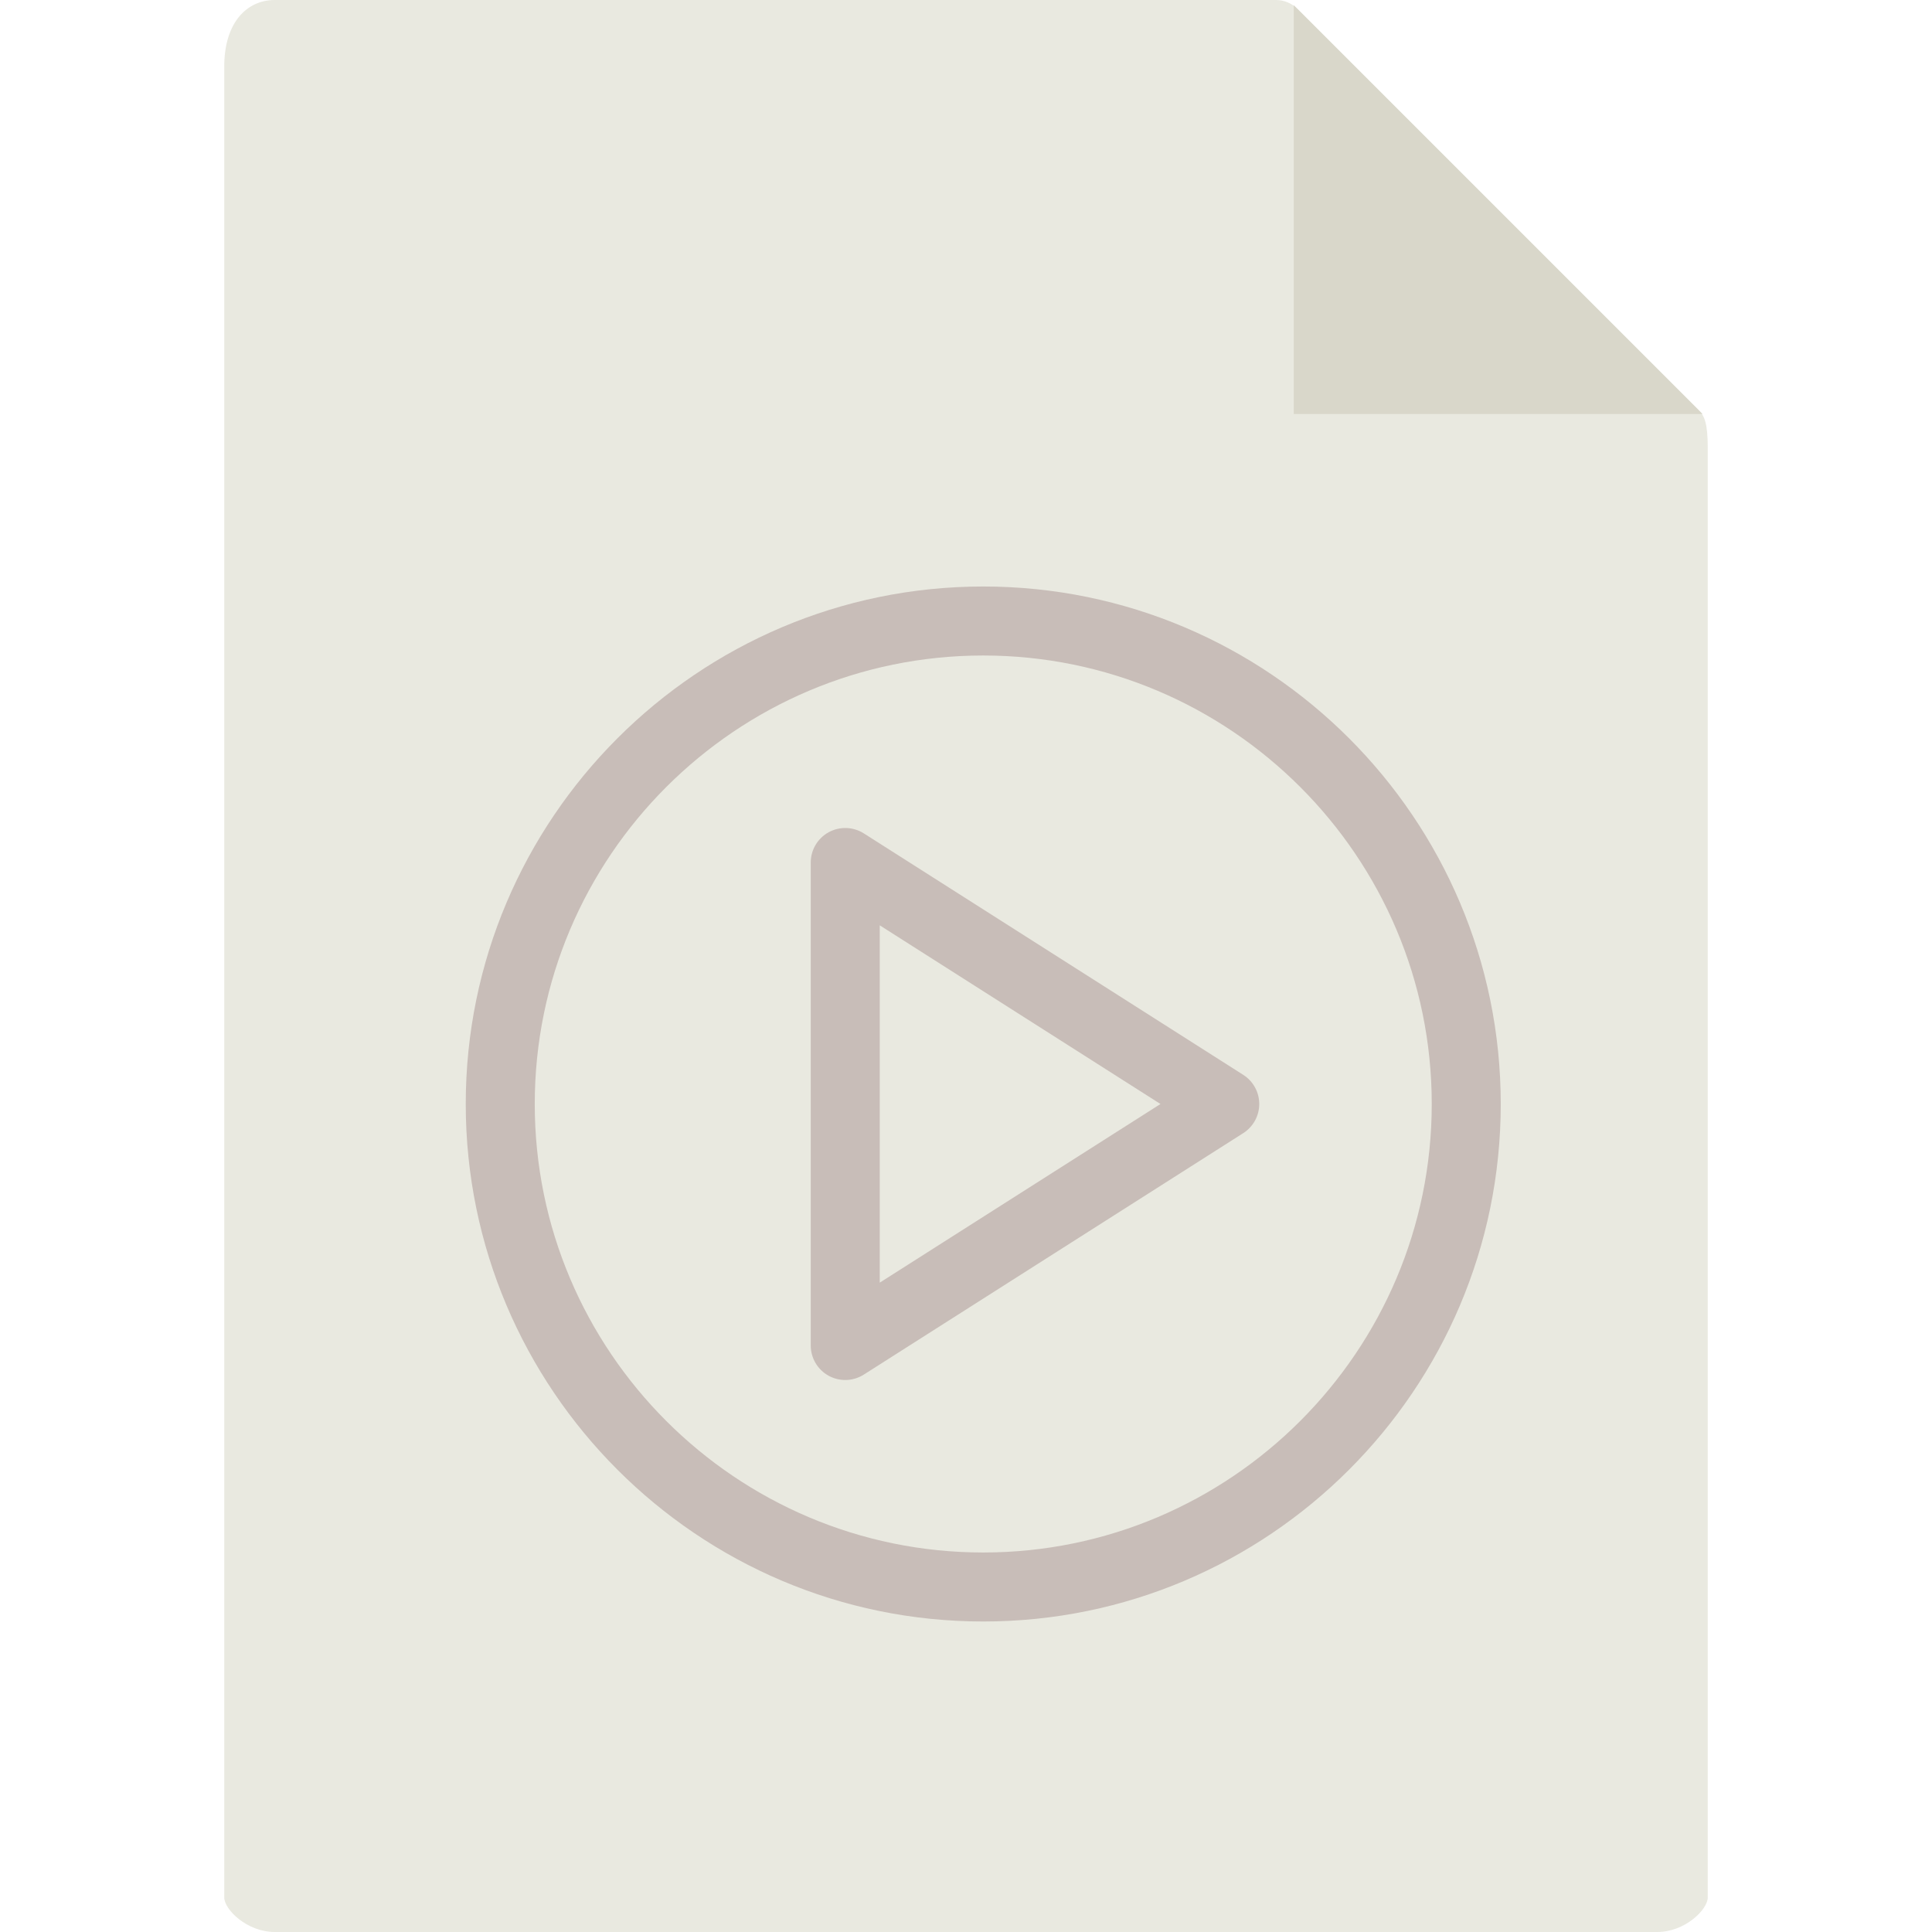
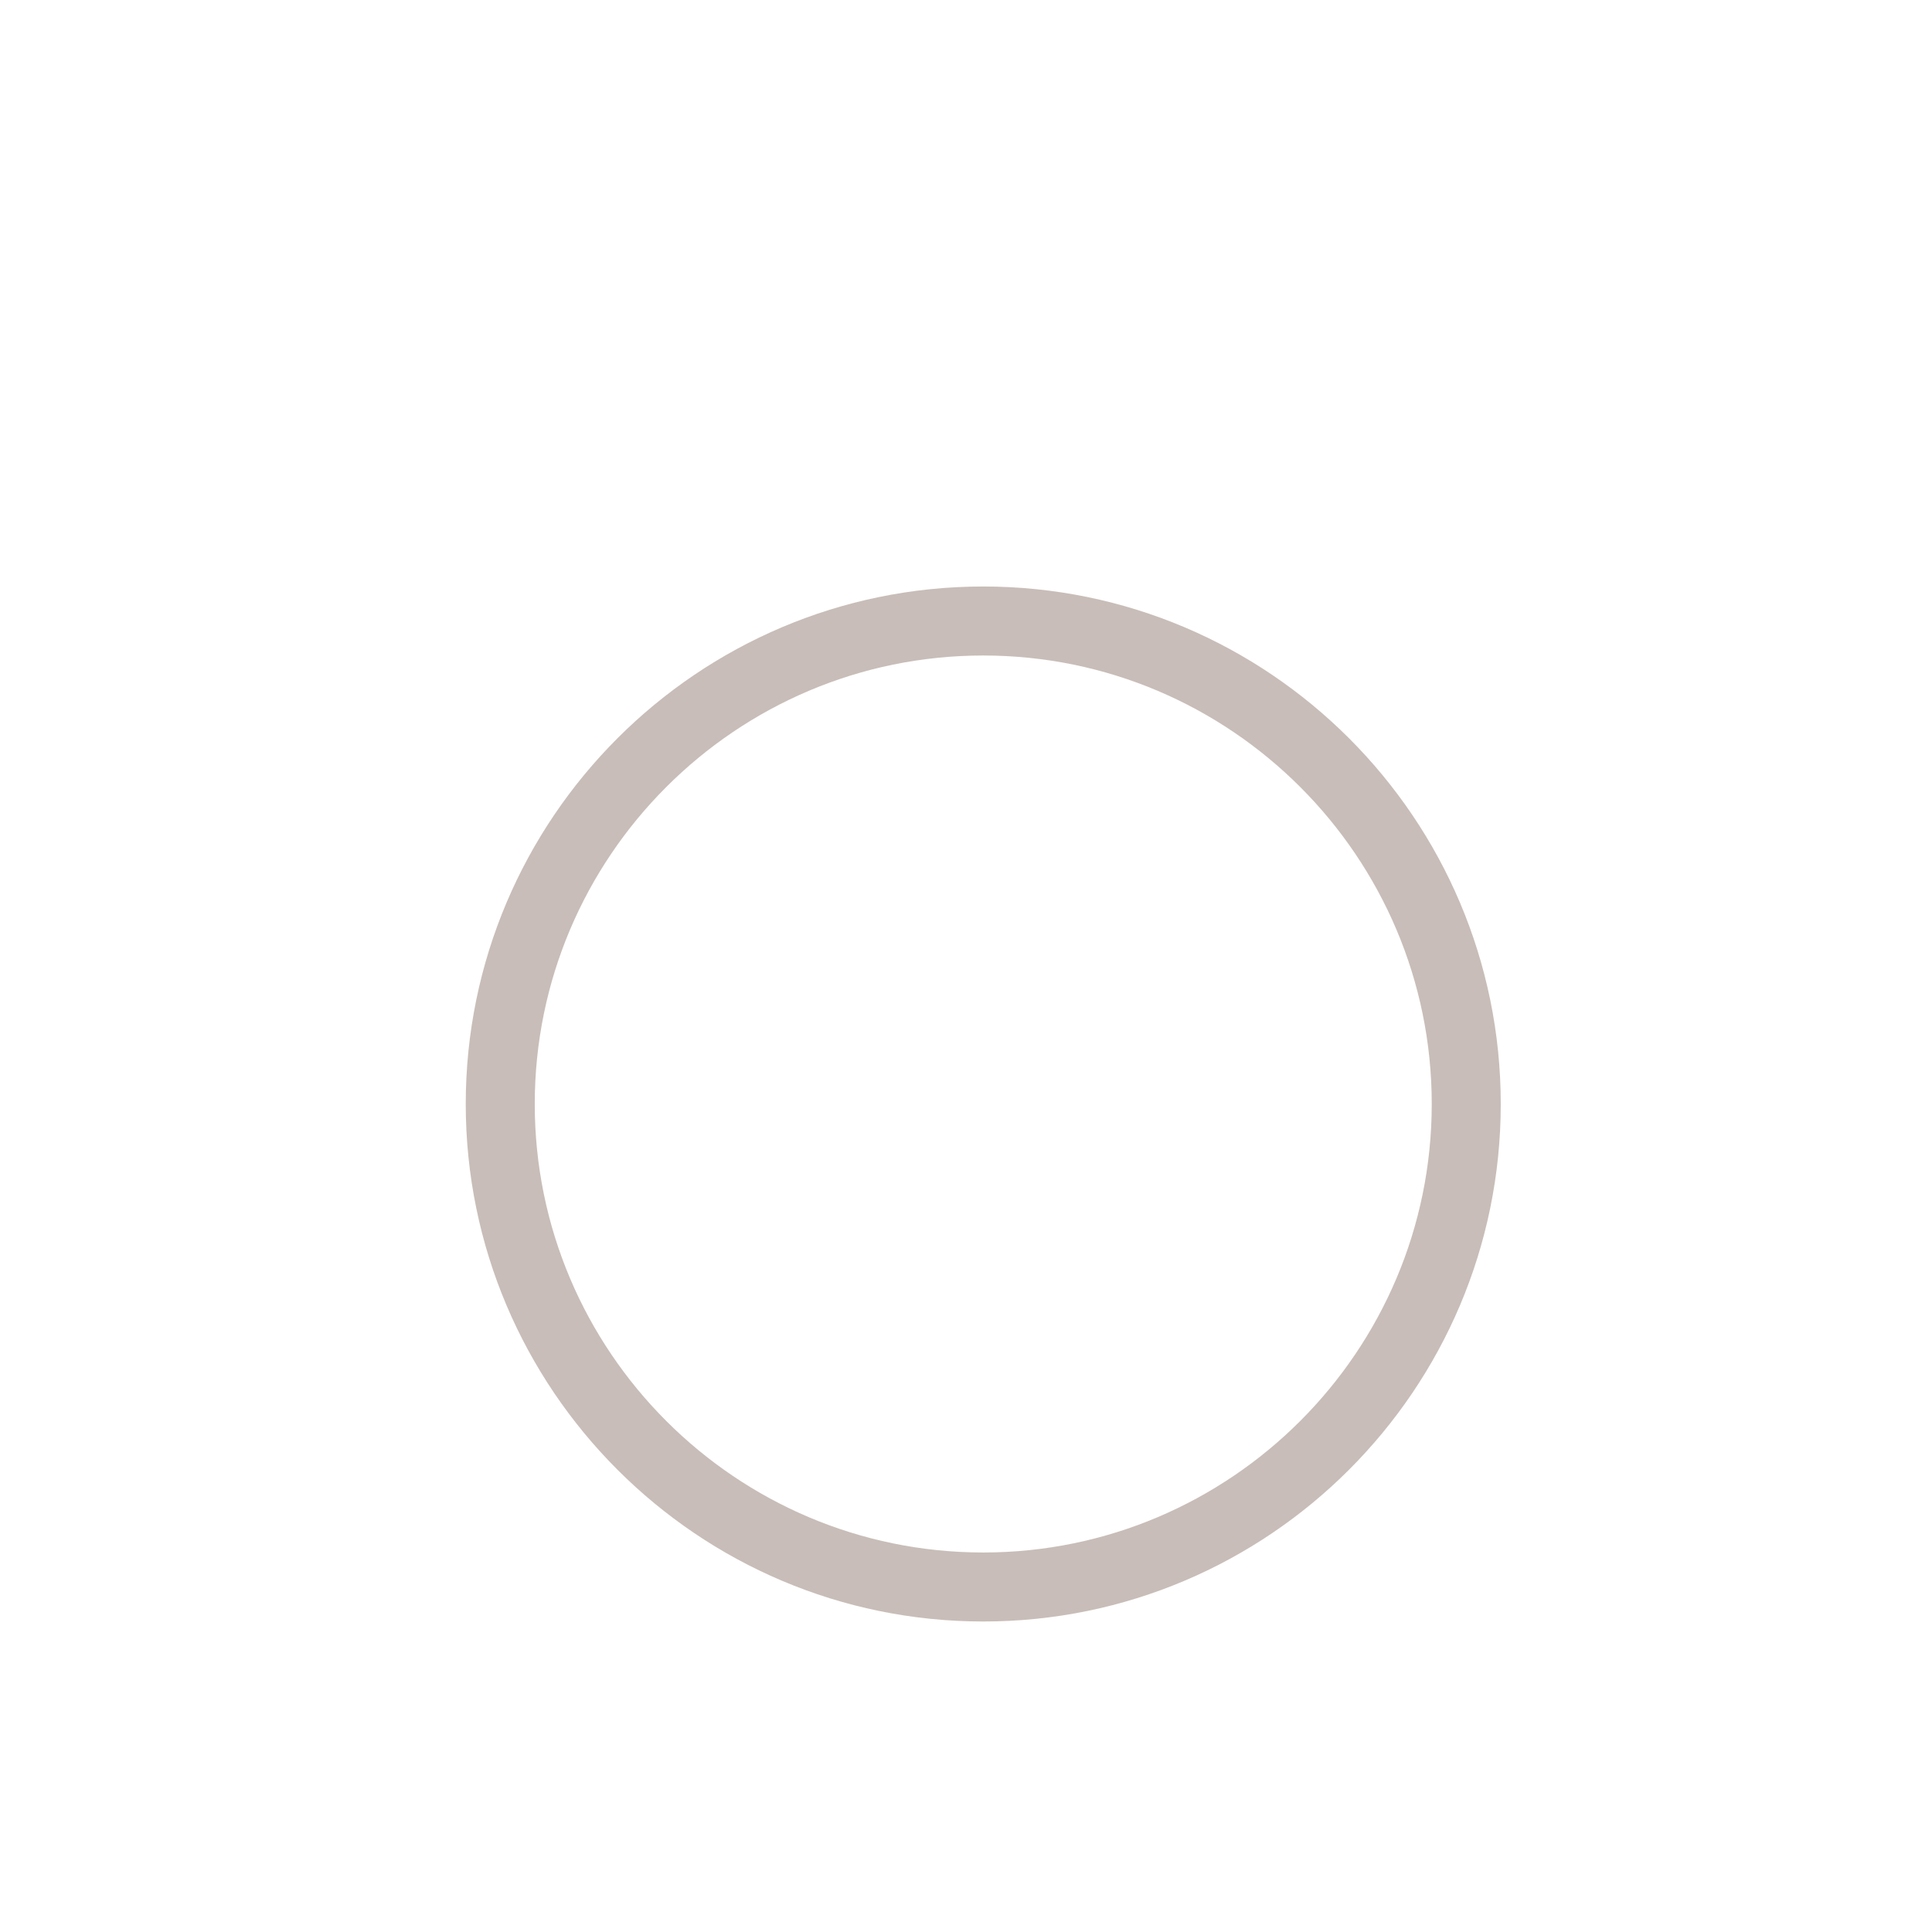
<svg xmlns="http://www.w3.org/2000/svg" version="1.1" x="0px" y="0px" viewBox="0 0 56 56" style="enable-background:new 0 0 56 56" xml:space="preserve">
  <g>
-     <path style="fill:#e9e9e0" d="M36.985,0H7.963C7.155,0,6.5,0.655,6.5,1.926V55c0,0.345,0.655,1,1.463,1h40.074 c0.808,0,1.463-0.655,1.463-1V12.978c0-0.696-0.093-0.92-0.257-1.085L37.607,0.257C37.442,0.093,37.218,0,36.985,0z" />
-     <path style="fill:#c8bdb8" d="M 24.5,40 C 24.334,40 24.169,39.959 24.019,39.877 23.699,39.701 23.5,39.365 23.5,39 l 0,-14 c 0,-0.365 0.199,-0.701 0.519,-0.877 0.321,-0.175 0.71,-0.162 1.019,0.033 l 11,7 C 36.325,31.34 36.5,31.658 36.5,32 c 0,0.342 -0.175,0.66 -0.463,0.844 l -11,7 C 24.874,39.947 24.687,40 24.5,40 Z m 1,-13.179 0,10.357 L 33.637,32 25.5,26.821 Z" />
    <path style="fill:#c8bdb8" d="m 28.5,47 c -8.271,0 -15,-6.729 -15,-15 0,-8.271 6.729,-15 15,-15 8.271,0 15,6.729 15,15 0,8.271 -6.729,15 -15,15 z m 0,-28 c -7.168,0 -13,5.832 -13,13 0,7.168 5.832,13 13,13 7.168,0 13,-5.832 13,-13 0,-7.168 -5.832,-13 -13,-13 z" />
-     <polygon style="fill:#d9d7ca" points="37.5,0.151 37.5,12 49.349,12" />
  </g>
</svg>